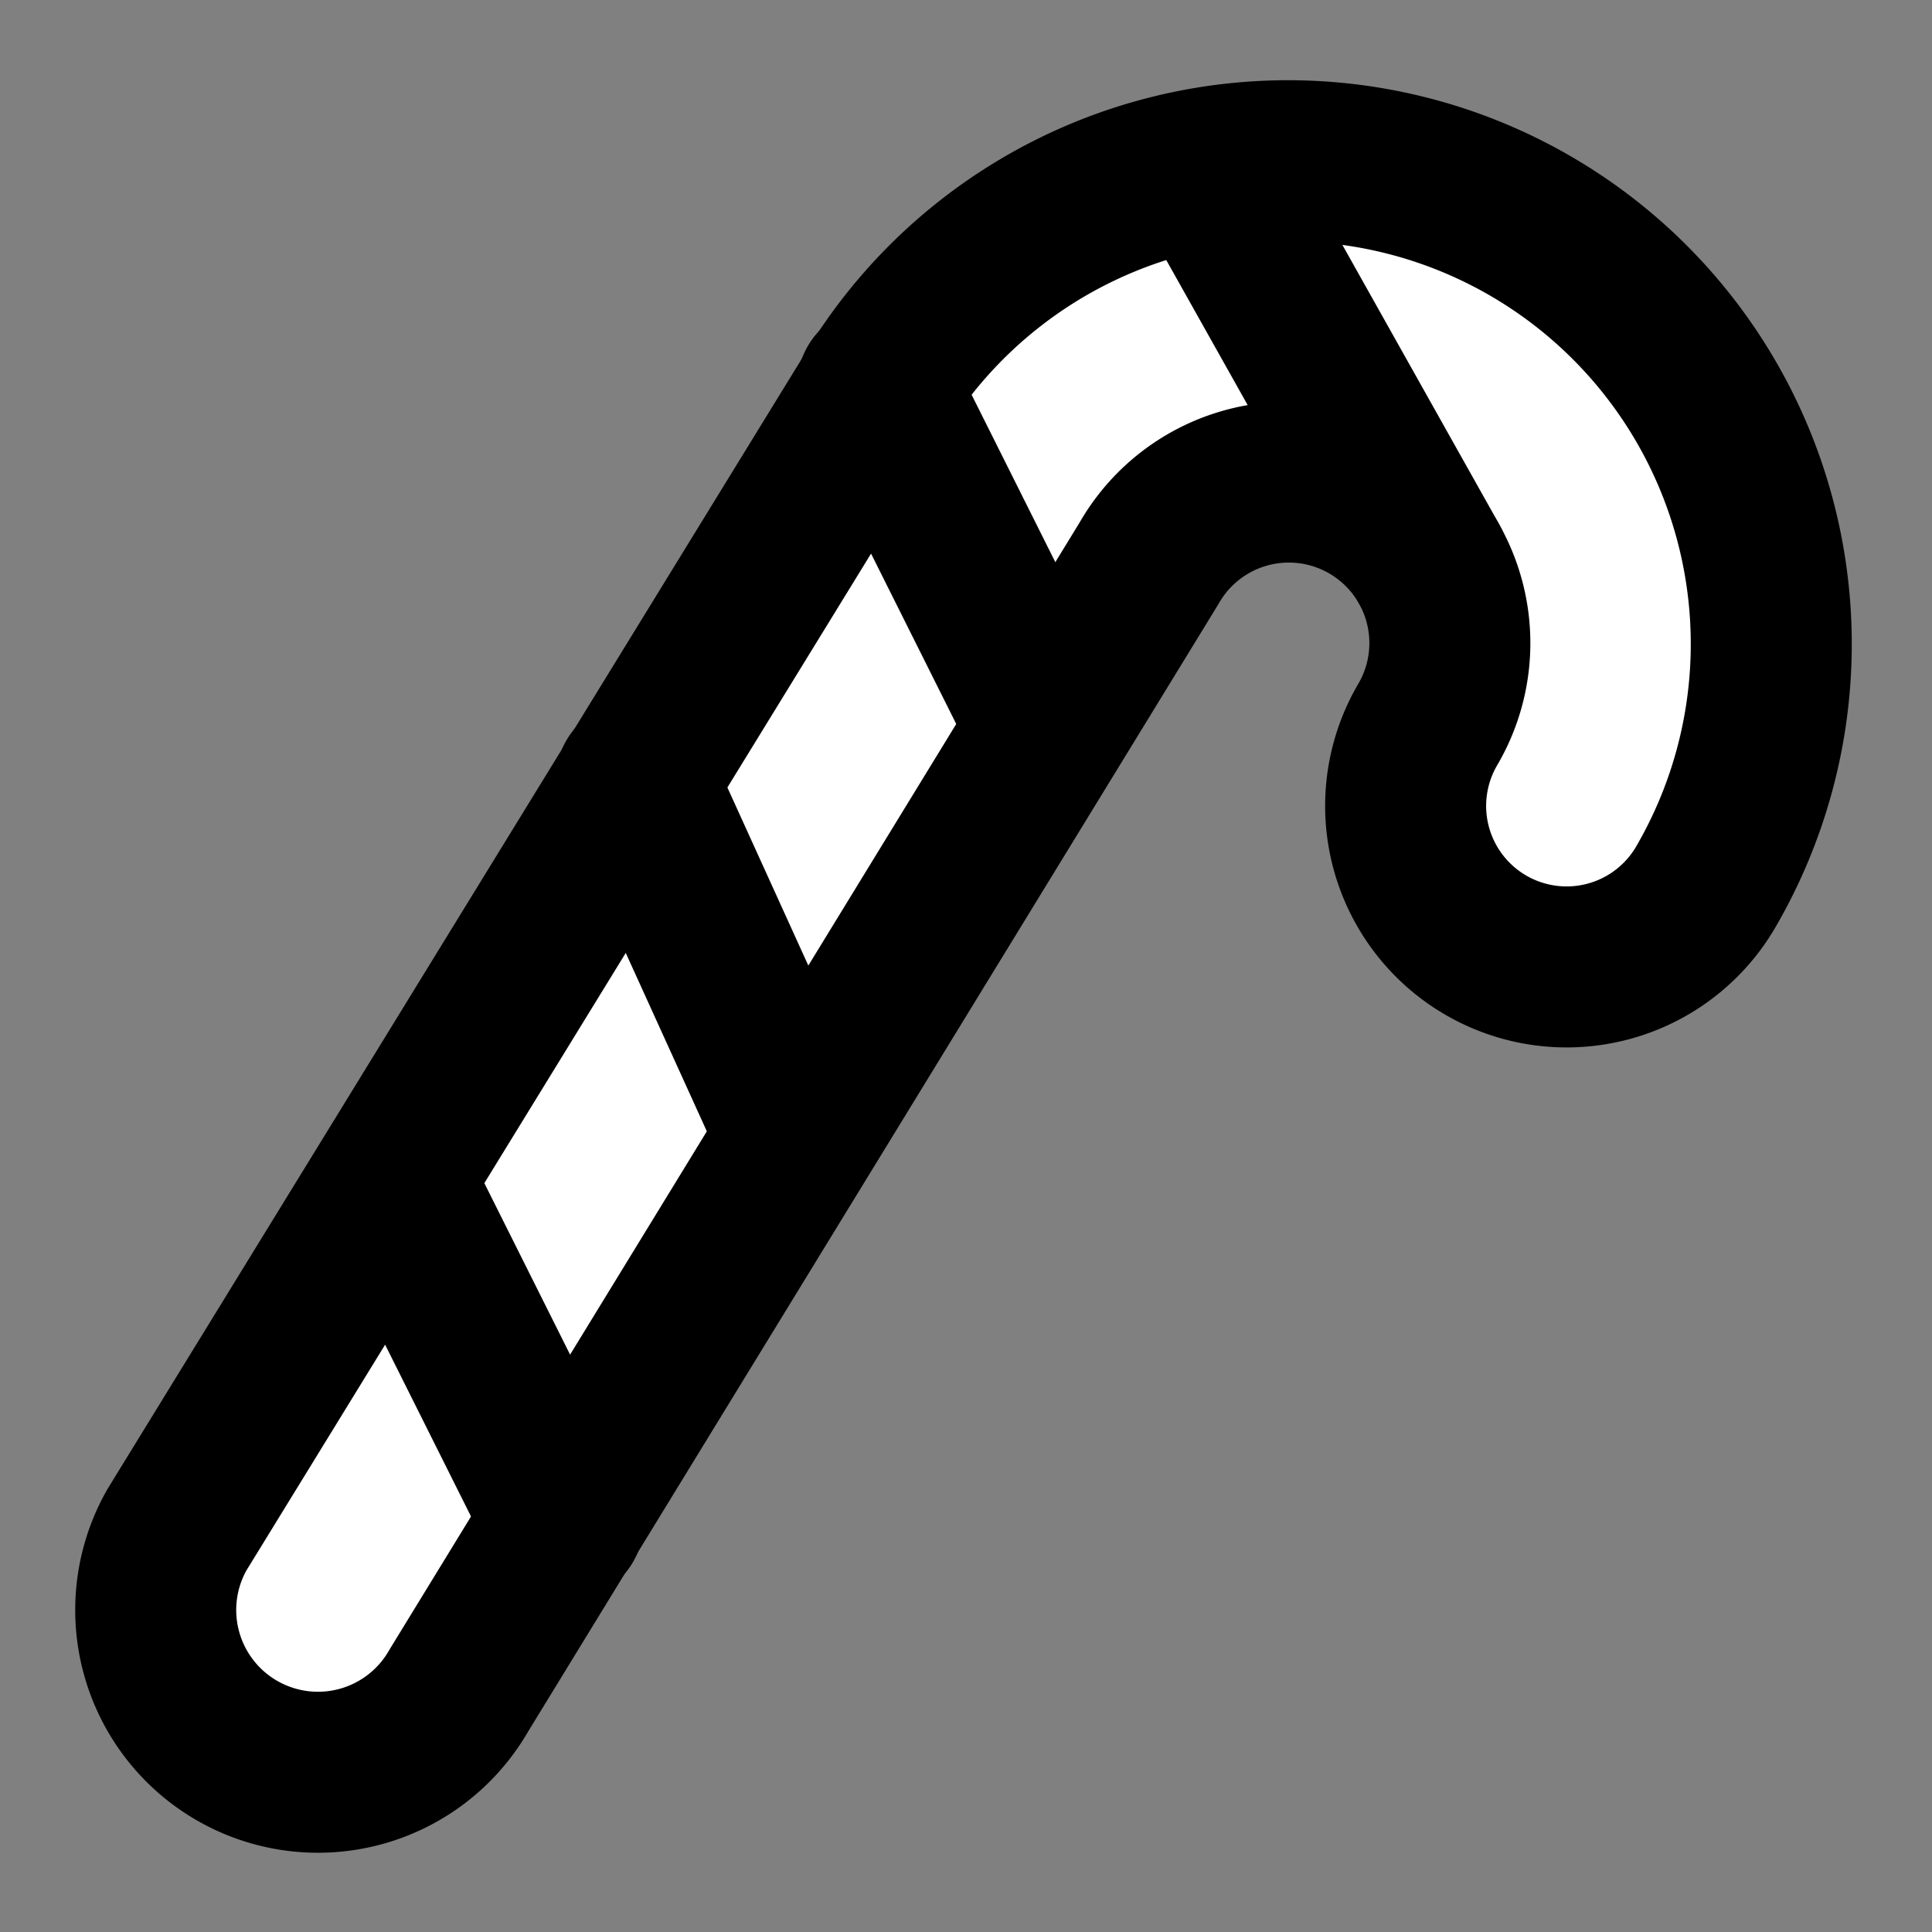
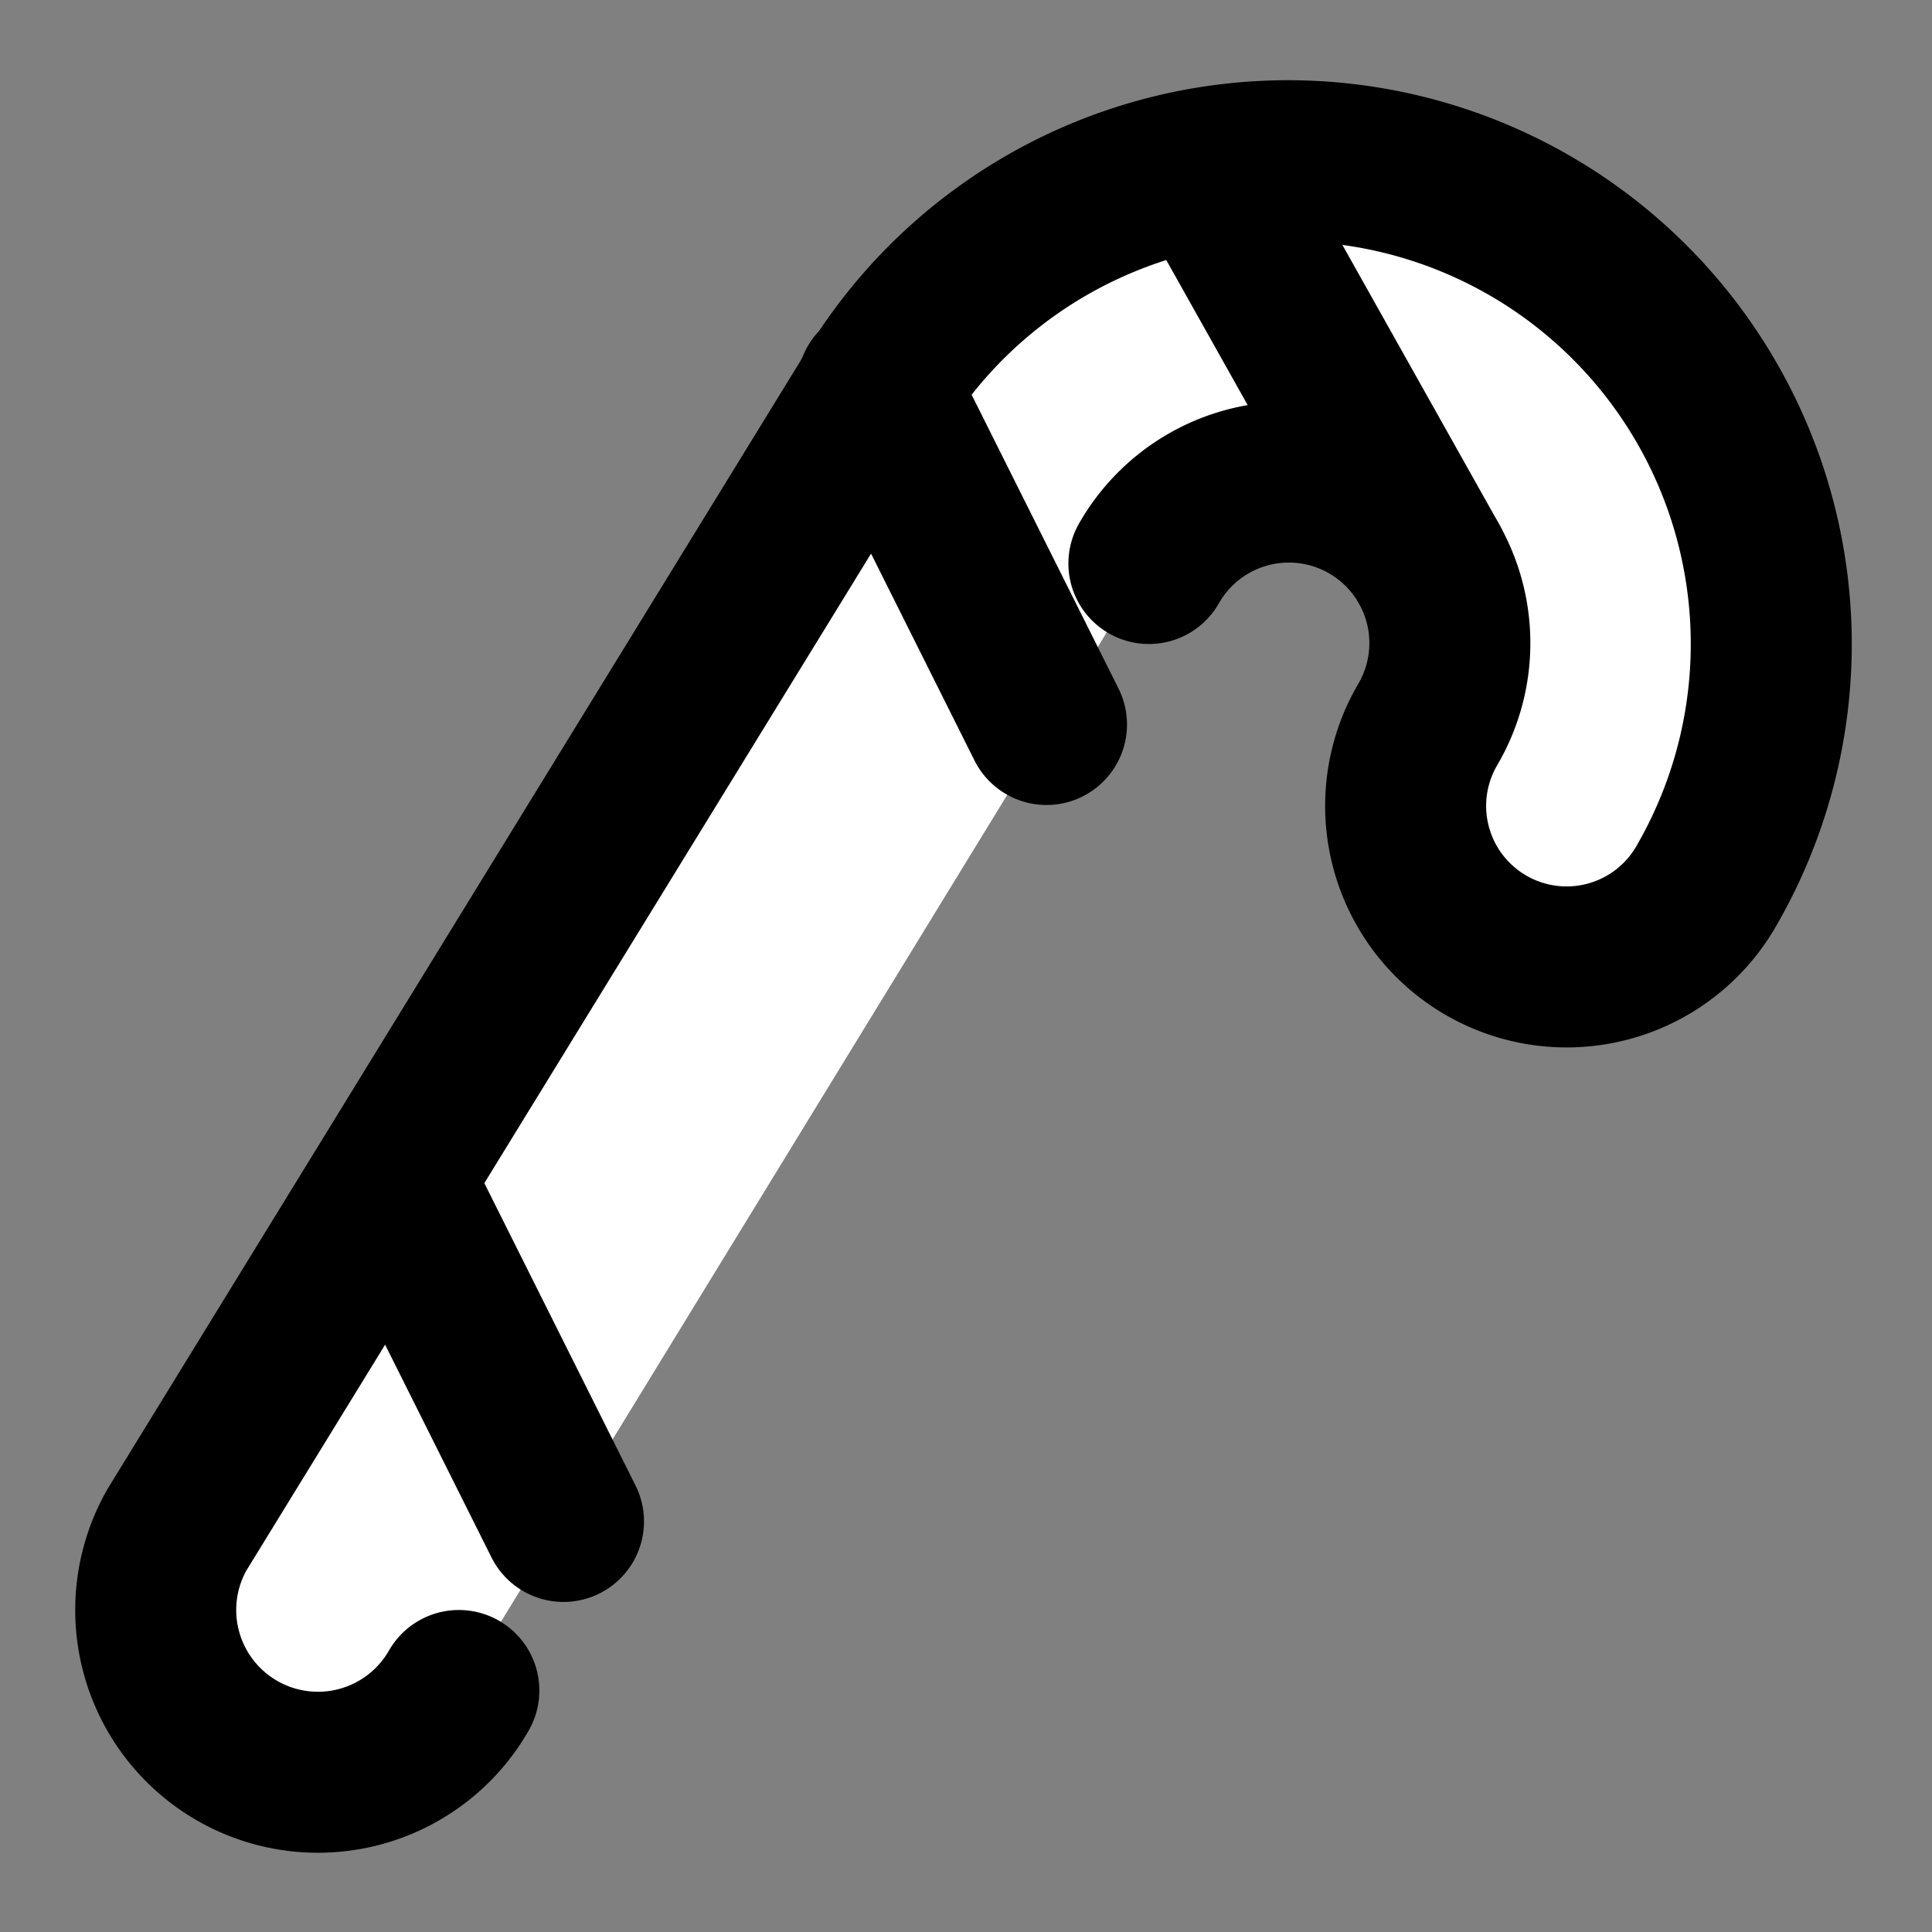
<svg xmlns="http://www.w3.org/2000/svg" width="24" height="24" viewBox="0 0 24 24" fill="white" stroke="currentColor" stroke-width="2" stroke-linecap="round" stroke-linejoin="round" class="lucide lucide-candy-cane">
  <rect x="0" y="0" width="24" height="24" fill="#808080" stroke="none" />
-   <path d="M5.7 21a2 2 0 0 1-3.5-2l8.6-14a6 6 0 0 1 10.4 6 2 2 0 1 1-3.464-2 2 2 0 1 0-3.464-2Z" />
+   <path d="M5.7 21a2 2 0 0 1-3.5-2l8.6-14a6 6 0 0 1 10.4 6 2 2 0 1 1-3.464-2 2 2 0 1 0-3.464-2" />
  <path d="M17.75 7 15 2.1" />
  <path d="M10.9 4.8 13 9" />
-   <path d="m7.9 9.7 2 4.4" />
  <path d="M4.9 14.7 7 18.9" />
</svg>